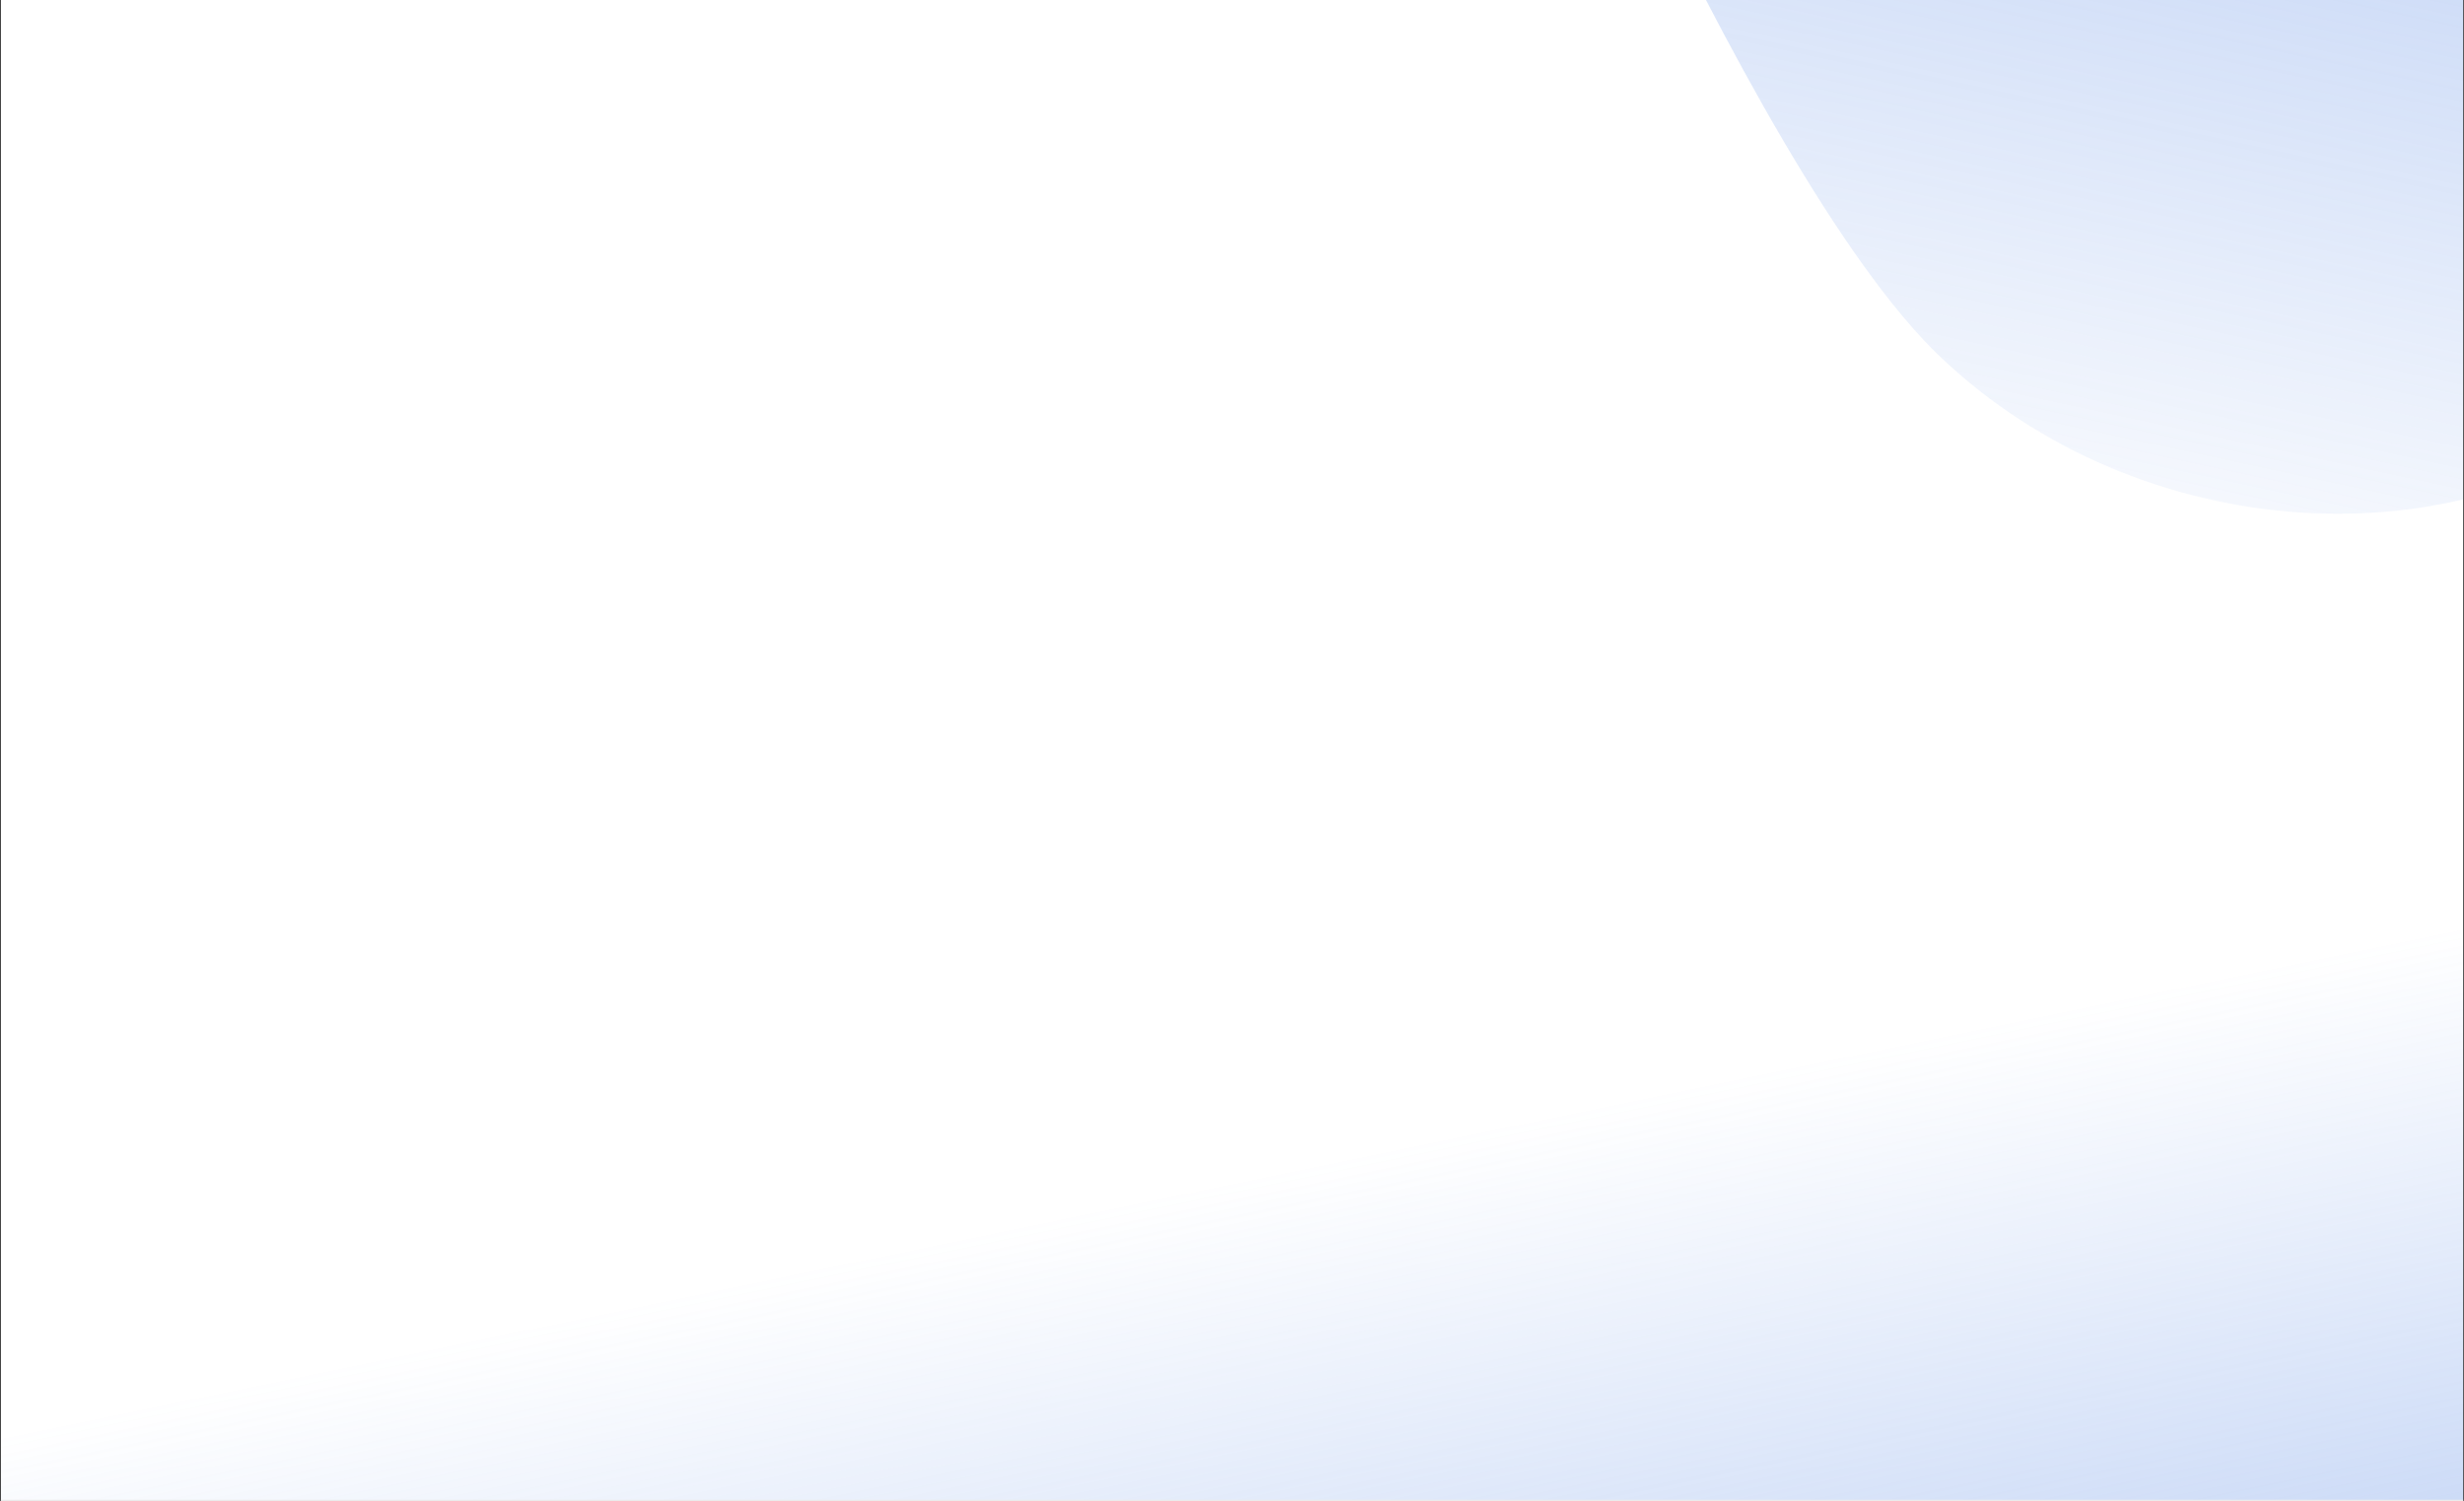
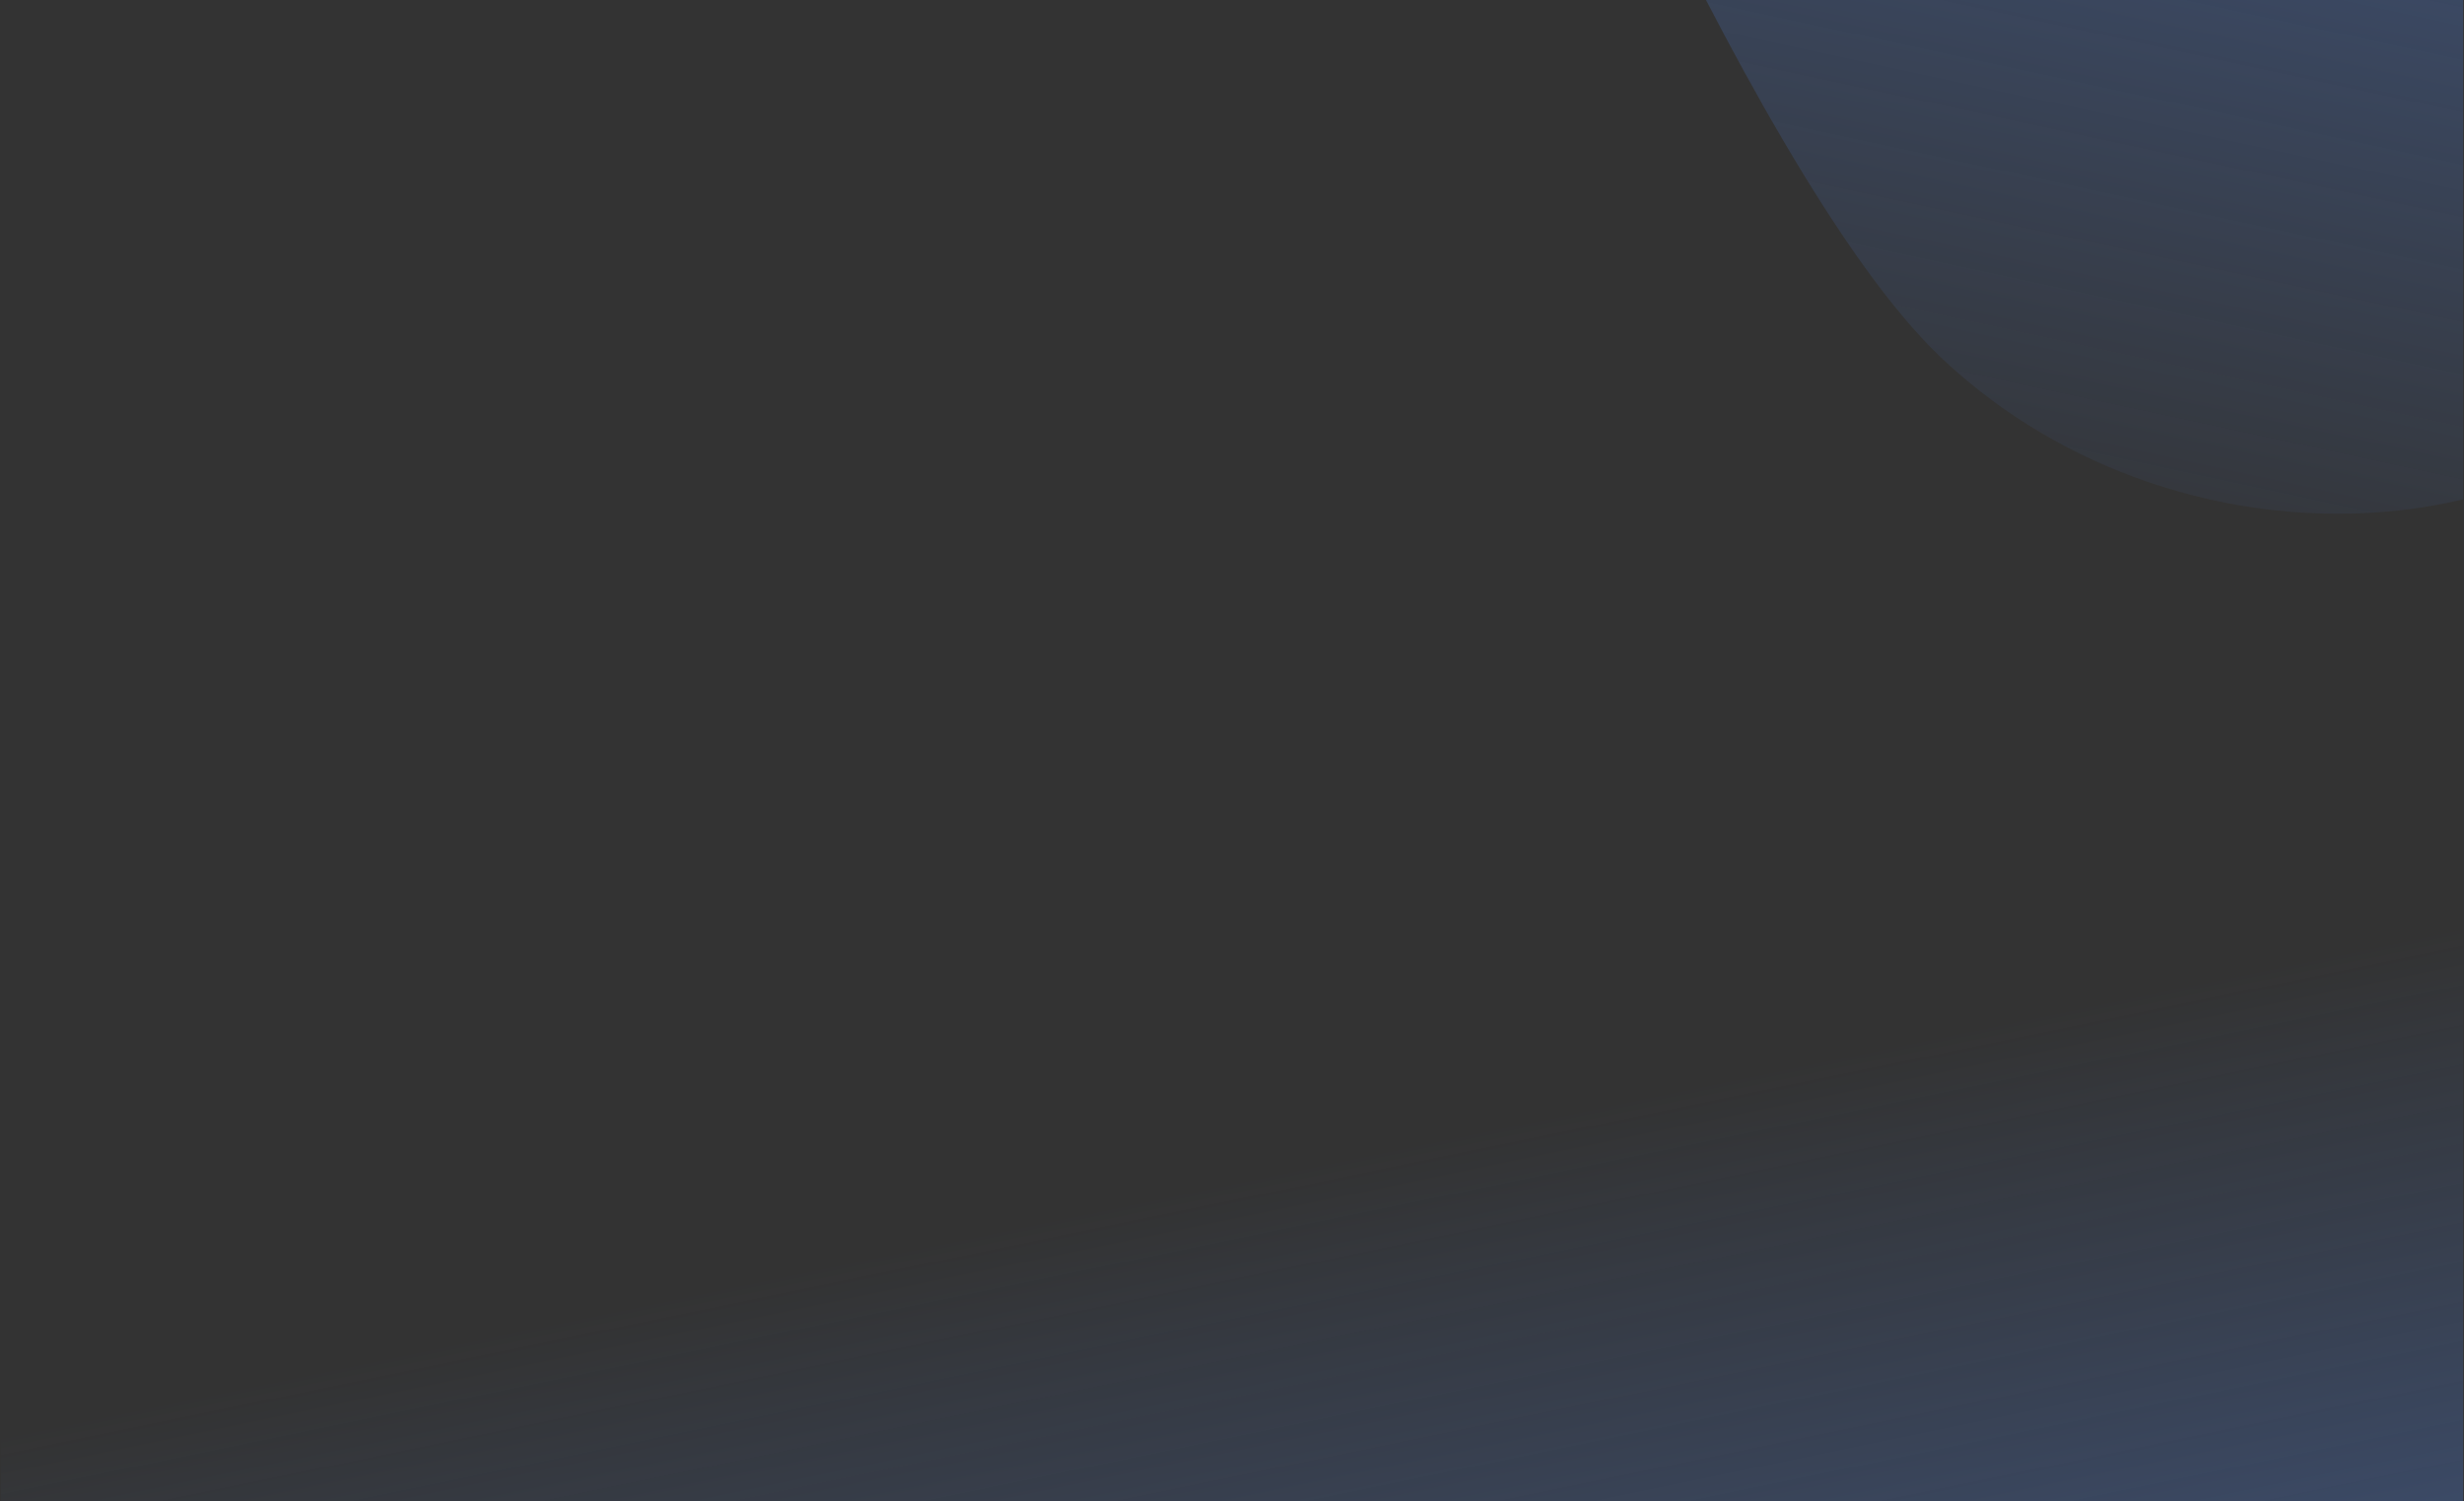
<svg xmlns="http://www.w3.org/2000/svg" width="1441" height="878" viewBox="0 0 1441 878" fill="none">
  <rect x="0" y="0" width="1441" height="878" fill="#333333" stroke="none" />
  <g clip-path="url(#clip0_13792_5216)">
-     <rect width="1440" height="878" transform="translate(0.523)" fill="white" />
    <rect width="1440" height="878" transform="translate(0.523)" fill="url(#paint0_linear_13792_5216)" />
-     <path fill-rule="evenodd" clip-rule="evenodd" d="M859.434 -303.814C859.434 -303.814 1018.88 98.616 1134.87 208.839C1250.85 319.063 1440.36 332.535 1556.57 234.624C1672.78 136.714 1788.93 -83.534 1905.14 -120.34C2021.35 -157.148 2137.5 -10.217 2253.71 26.491C2369.92 63.199 2486.07 -10.216 2544.18 -46.925L2602.28 -83.533V-303.814H859.434Z" fill="url(#paint1_linear_13792_5216)" />
-     <line x1="-539.035" y1="877.631" x2="1981.45" y2="877.631" stroke="#EBEBEB" />
+     <path fill-rule="evenodd" clip-rule="evenodd" d="M859.434 -303.814C859.434 -303.814 1018.88 98.616 1134.87 208.839C1250.85 319.063 1440.36 332.535 1556.57 234.624C1672.78 136.714 1788.93 -83.534 1905.14 -120.34C2021.35 -157.148 2137.5 -10.217 2253.71 26.491C2369.92 63.199 2486.07 -10.216 2544.18 -46.925L2602.28 -83.533V-303.814Z" fill="url(#paint1_linear_13792_5216)" />
  </g>
  <defs>
    <linearGradient id="paint0_linear_13792_5216" x1="1539.49" y1="1700.02" x2="1305.55" y2="569.232" gradientUnits="userSpaceOnUse">
      <stop stop-color="#4F82E3" />
      <stop offset="1" stop-color="#4F82E3" stop-opacity="0" />
    </linearGradient>
    <linearGradient id="paint1_linear_13792_5216" x1="2722.7" y1="-869.576" x2="2400.89" y2="625.187" gradientUnits="userSpaceOnUse">
      <stop stop-color="#4F82E3" />
      <stop offset="1" stop-color="#4F82E3" stop-opacity="0" />
    </linearGradient>
    <clipPath id="clip0_13792_5216">
      <rect width="1440" height="878" fill="white" transform="translate(0.523)" />
    </clipPath>
  </defs>
</svg>